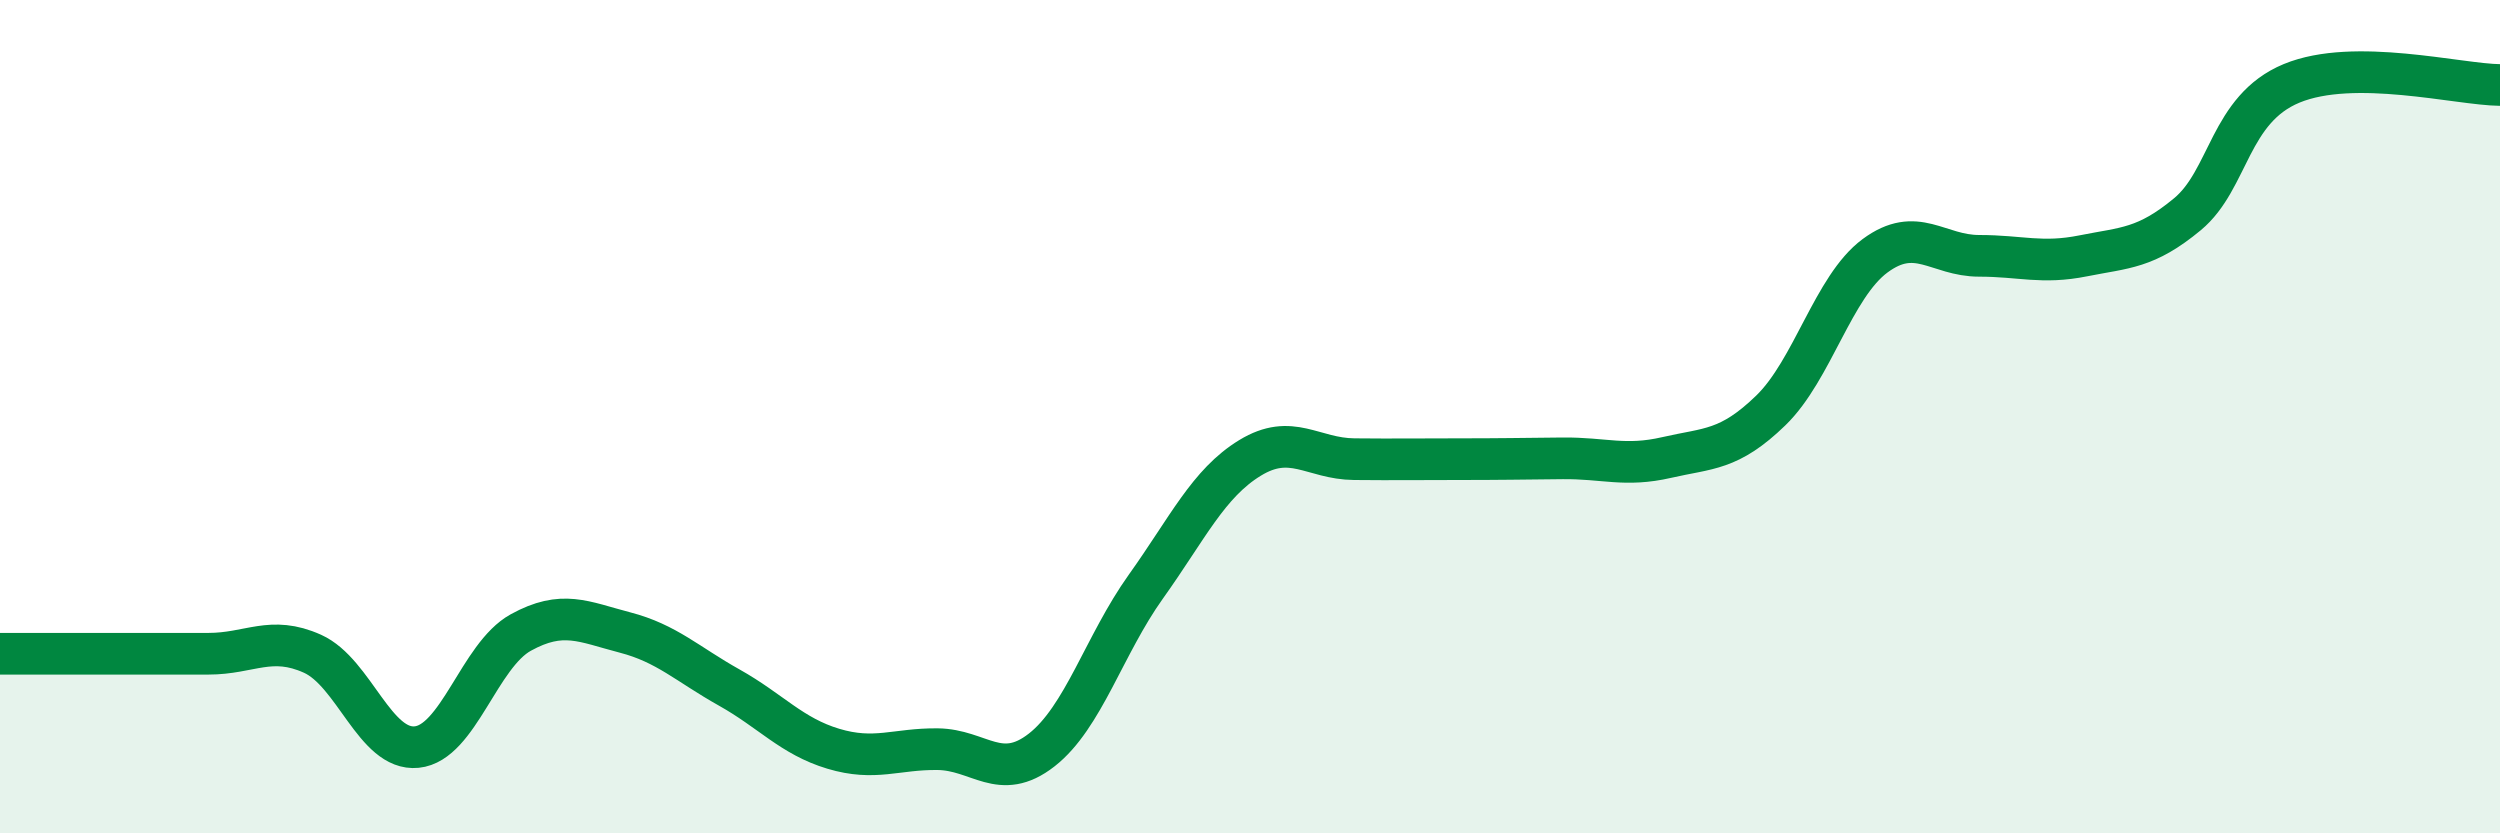
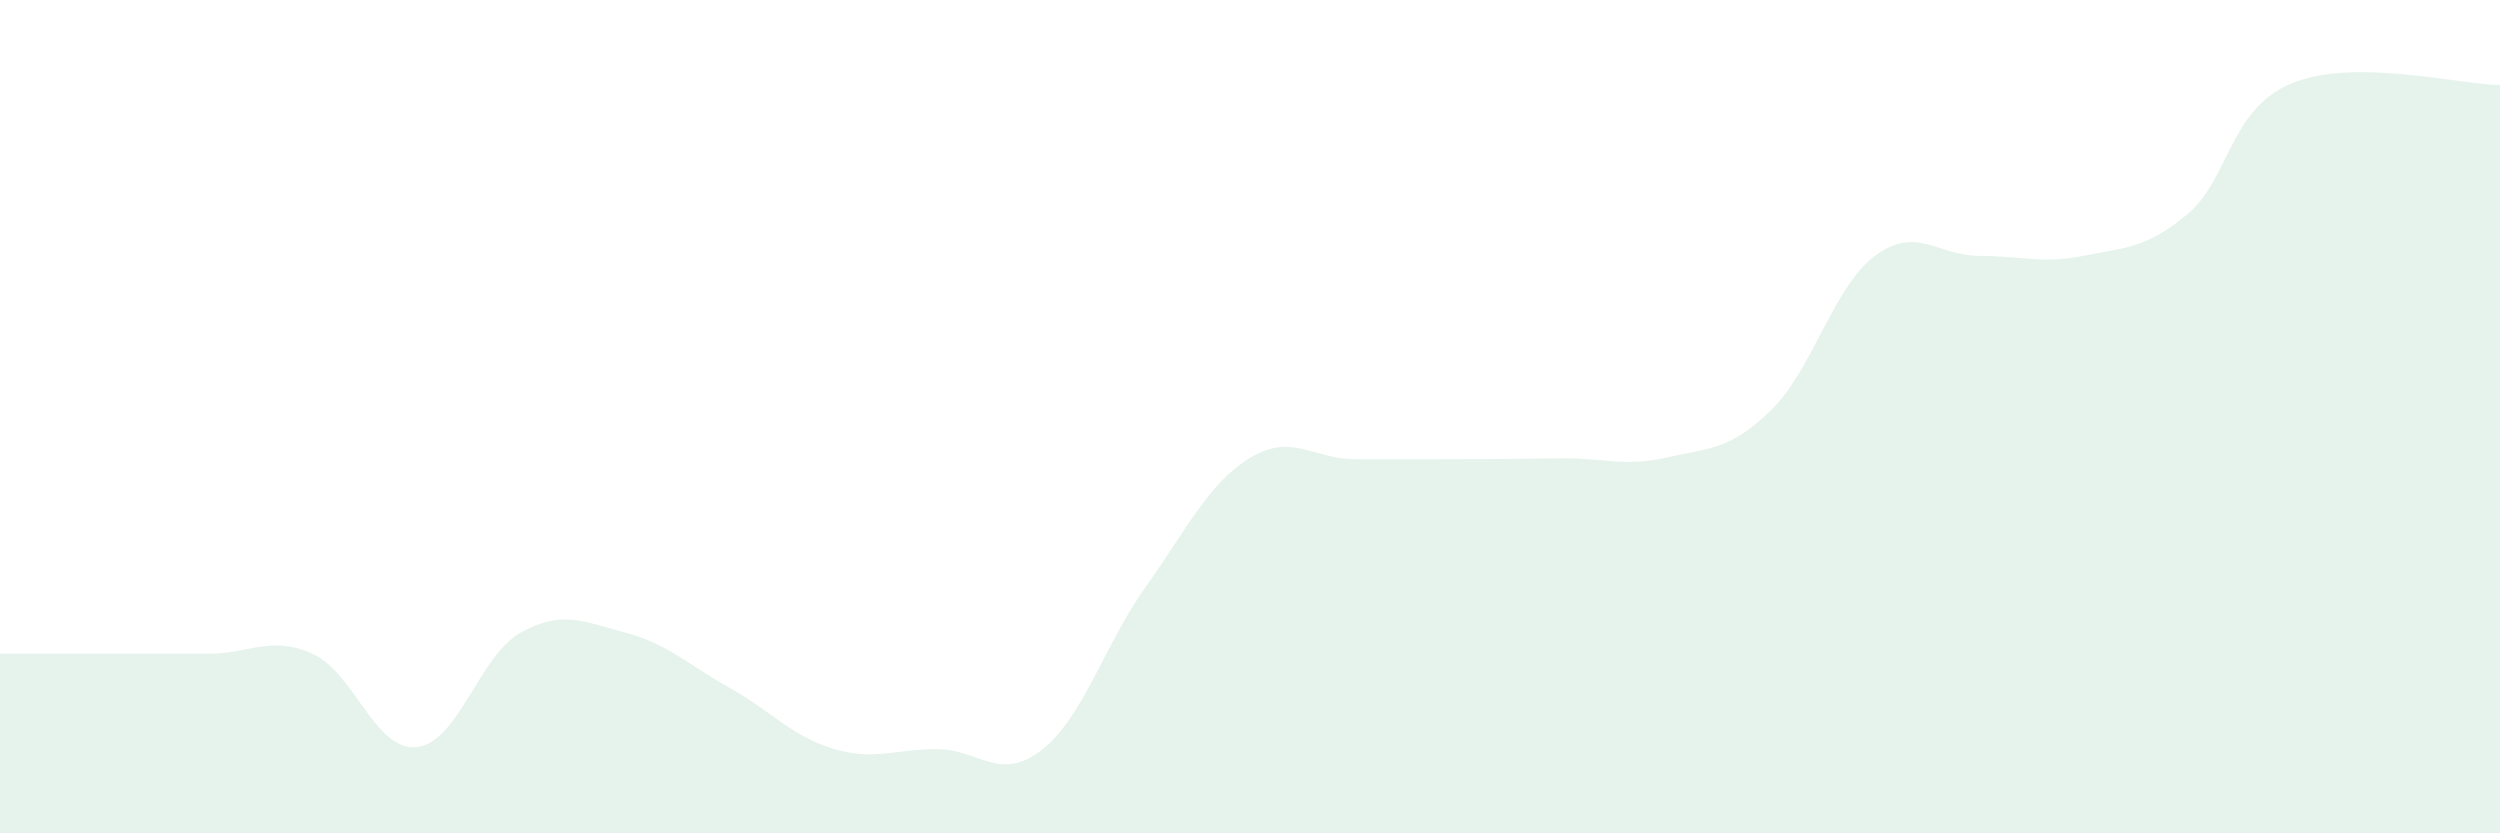
<svg xmlns="http://www.w3.org/2000/svg" width="60" height="20" viewBox="0 0 60 20">
  <path d="M 0,15.69 C 0.5,15.69 1.5,15.69 2.5,15.69 C 3.5,15.69 4,15.69 5,15.69 C 6,15.69 6.5,15.24 7.5,15.69 C 8.5,16.14 9,18.03 10,17.93 C 11,17.83 11.5,15.73 12.5,15.18 C 13.5,14.63 14,14.92 15,15.18 C 16,15.44 16.5,15.94 17.5,16.5 C 18.5,17.06 19,17.67 20,17.97 C 21,18.27 21.5,17.97 22.5,17.98 C 23.5,17.99 24,18.78 25,18 C 26,17.22 26.5,15.48 27.5,14.08 C 28.5,12.68 29,11.6 30,10.99 C 31,10.38 31.5,11.01 32.5,11.02 C 33.5,11.03 34,11.02 35,11.02 C 36,11.02 36.5,11.01 37.5,11 C 38.5,10.99 39,11.21 40,10.98 C 41,10.75 41.5,10.82 42.5,9.85 C 43.5,8.88 44,6.88 45,6.14 C 46,5.4 46.5,6.14 47.5,6.14 C 48.5,6.14 49,6.34 50,6.14 C 51,5.94 51.5,5.97 52.5,5.14 C 53.5,4.31 53.5,2.62 55,2 C 56.5,1.38 59,2.03 60,2.04L60 20L0 20Z" fill="#008740" opacity="0.1" stroke-linecap="round" stroke-linejoin="round" />
-   <path d="M 0,15.69 C 0.5,15.69 1.5,15.69 2.5,15.69 C 3.5,15.69 4,15.69 5,15.69 C 6,15.69 6.5,15.24 7.5,15.69 C 8.5,16.14 9,18.03 10,17.93 C 11,17.83 11.5,15.73 12.5,15.18 C 13.5,14.63 14,14.92 15,15.18 C 16,15.44 16.5,15.94 17.5,16.5 C 18.5,17.06 19,17.67 20,17.97 C 21,18.27 21.5,17.97 22.5,17.98 C 23.5,17.99 24,18.78 25,18 C 26,17.22 26.5,15.48 27.5,14.08 C 28.5,12.68 29,11.6 30,10.99 C 31,10.38 31.5,11.01 32.5,11.02 C 33.5,11.03 34,11.02 35,11.02 C 36,11.02 36.5,11.01 37.5,11 C 38.5,10.99 39,11.21 40,10.98 C 41,10.75 41.5,10.82 42.5,9.85 C 43.5,8.88 44,6.88 45,6.14 C 46,5.4 46.5,6.14 47.5,6.14 C 48.5,6.14 49,6.34 50,6.14 C 51,5.94 51.5,5.97 52.5,5.14 C 53.5,4.31 53.5,2.62 55,2 C 56.5,1.38 59,2.03 60,2.04" stroke="#008740" stroke-width="1" fill="none" stroke-linecap="round" stroke-linejoin="round" />
</svg>